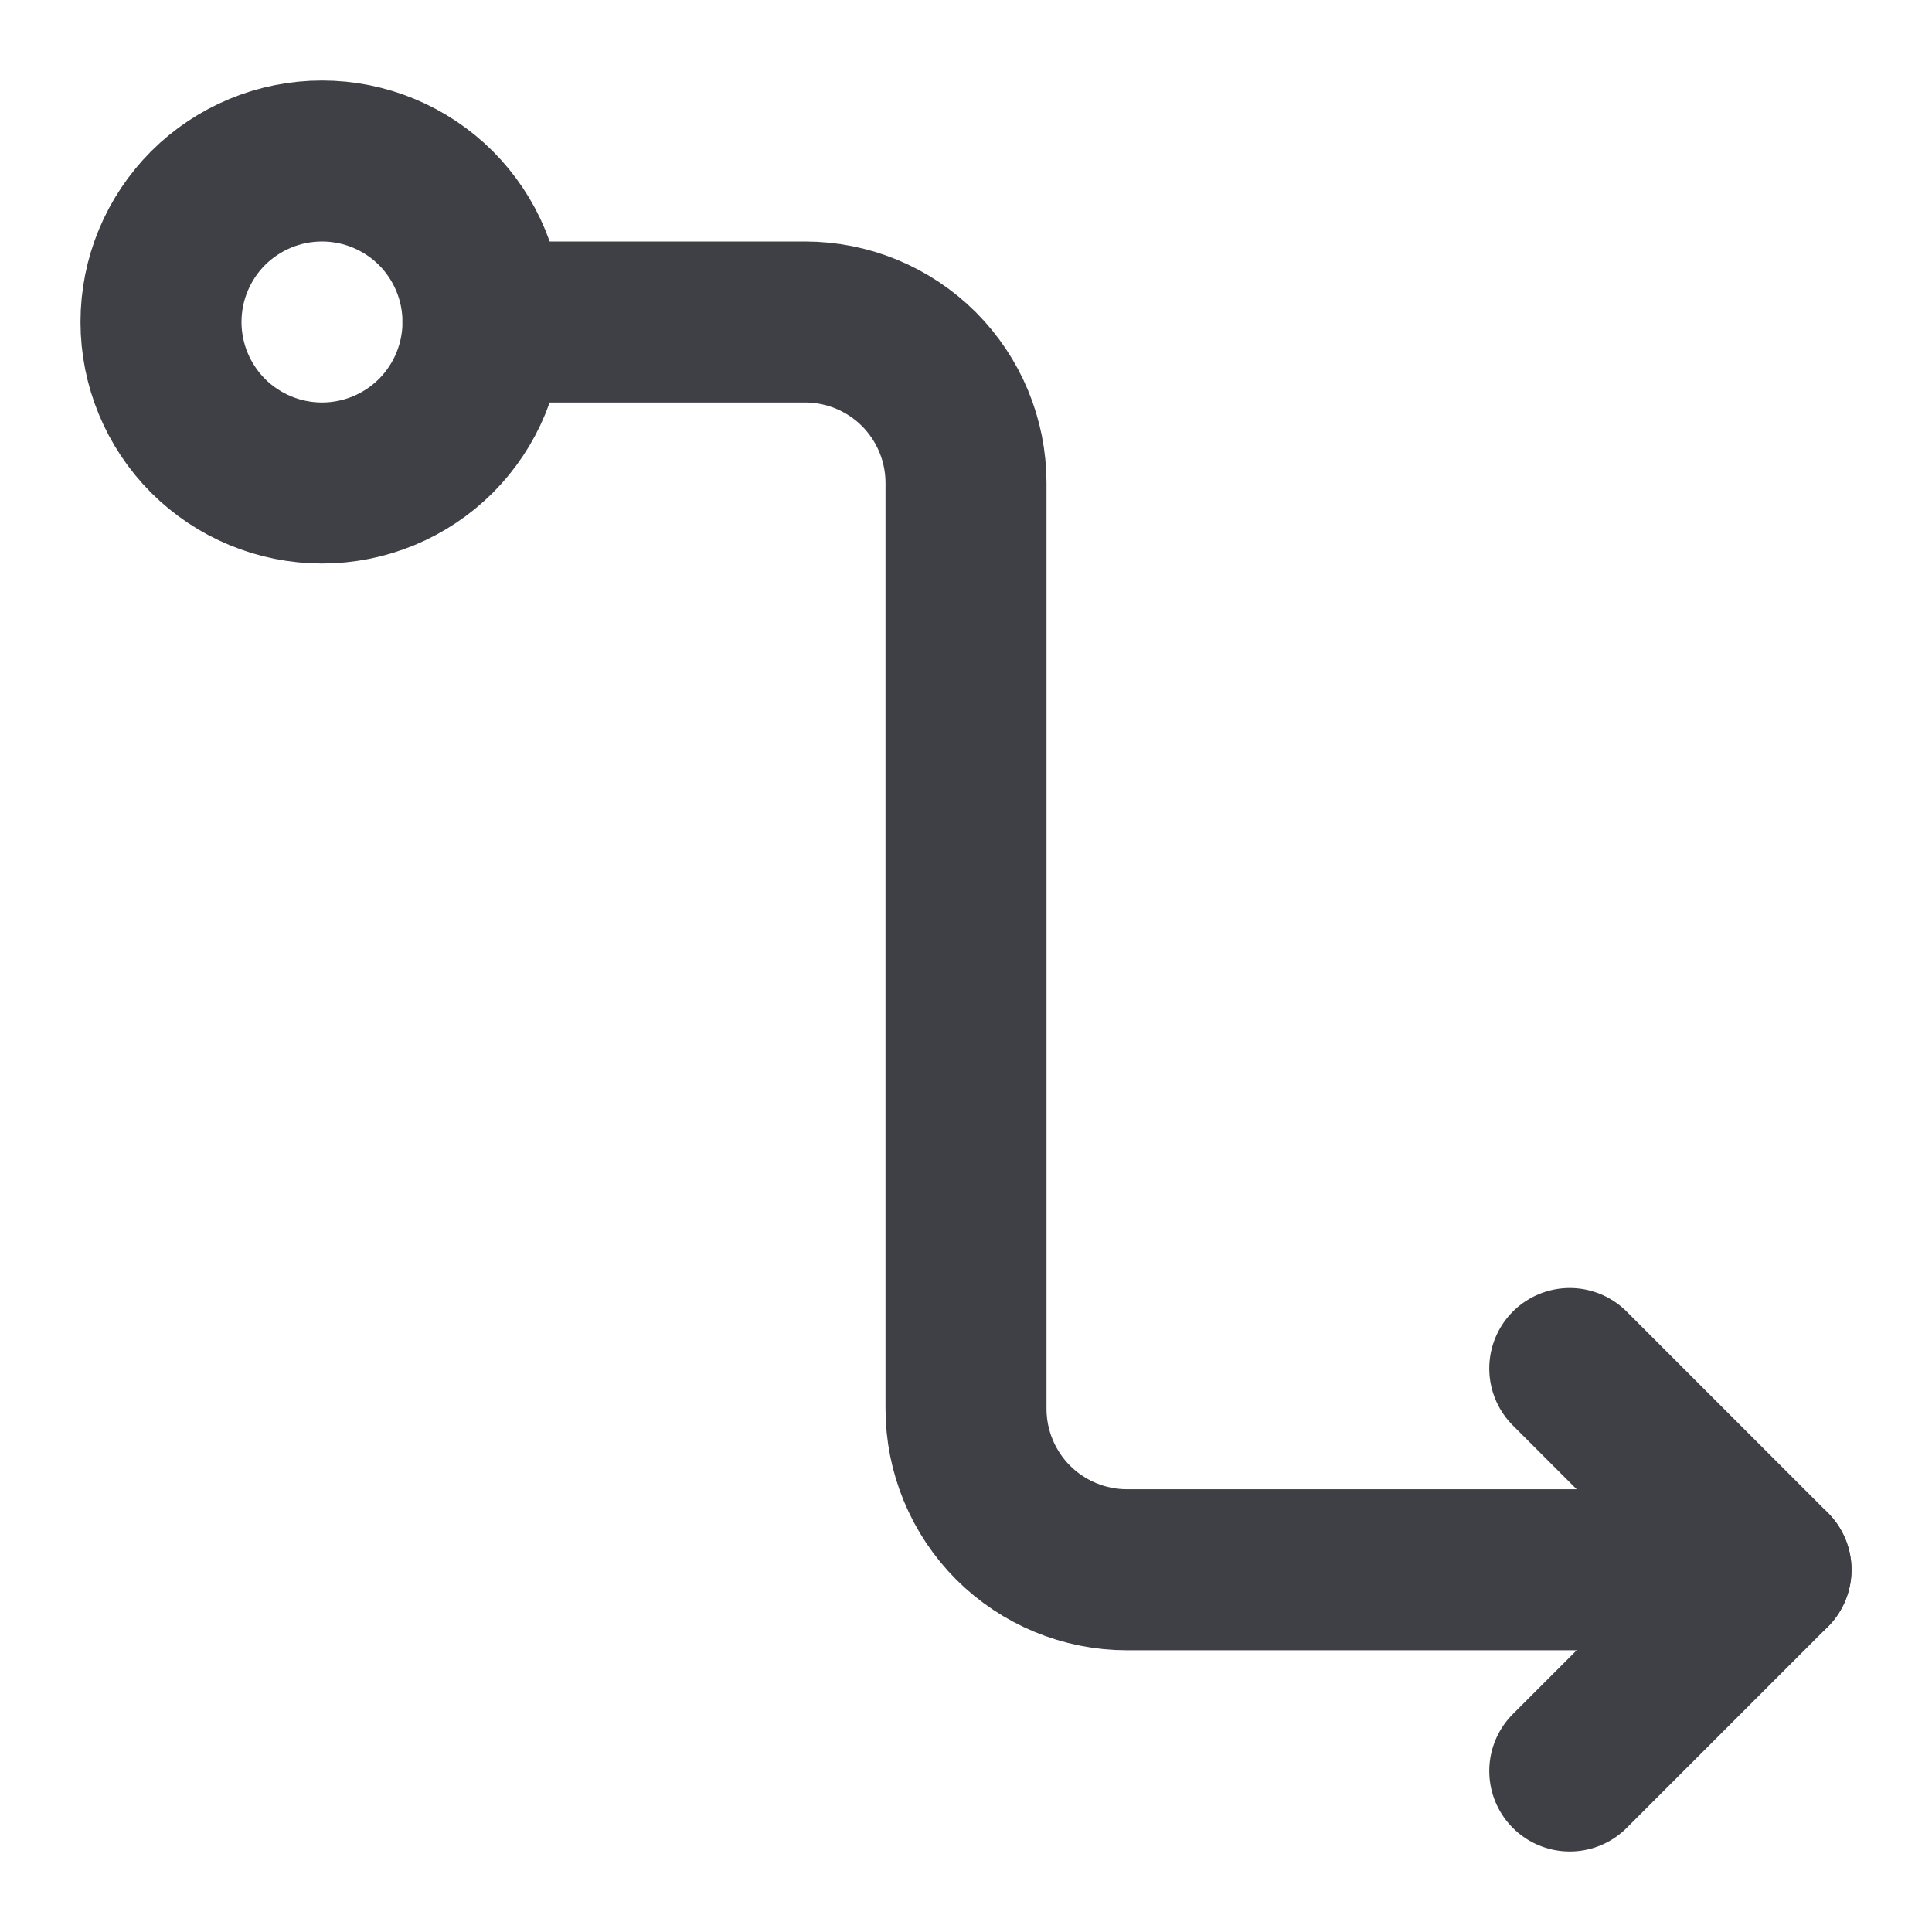
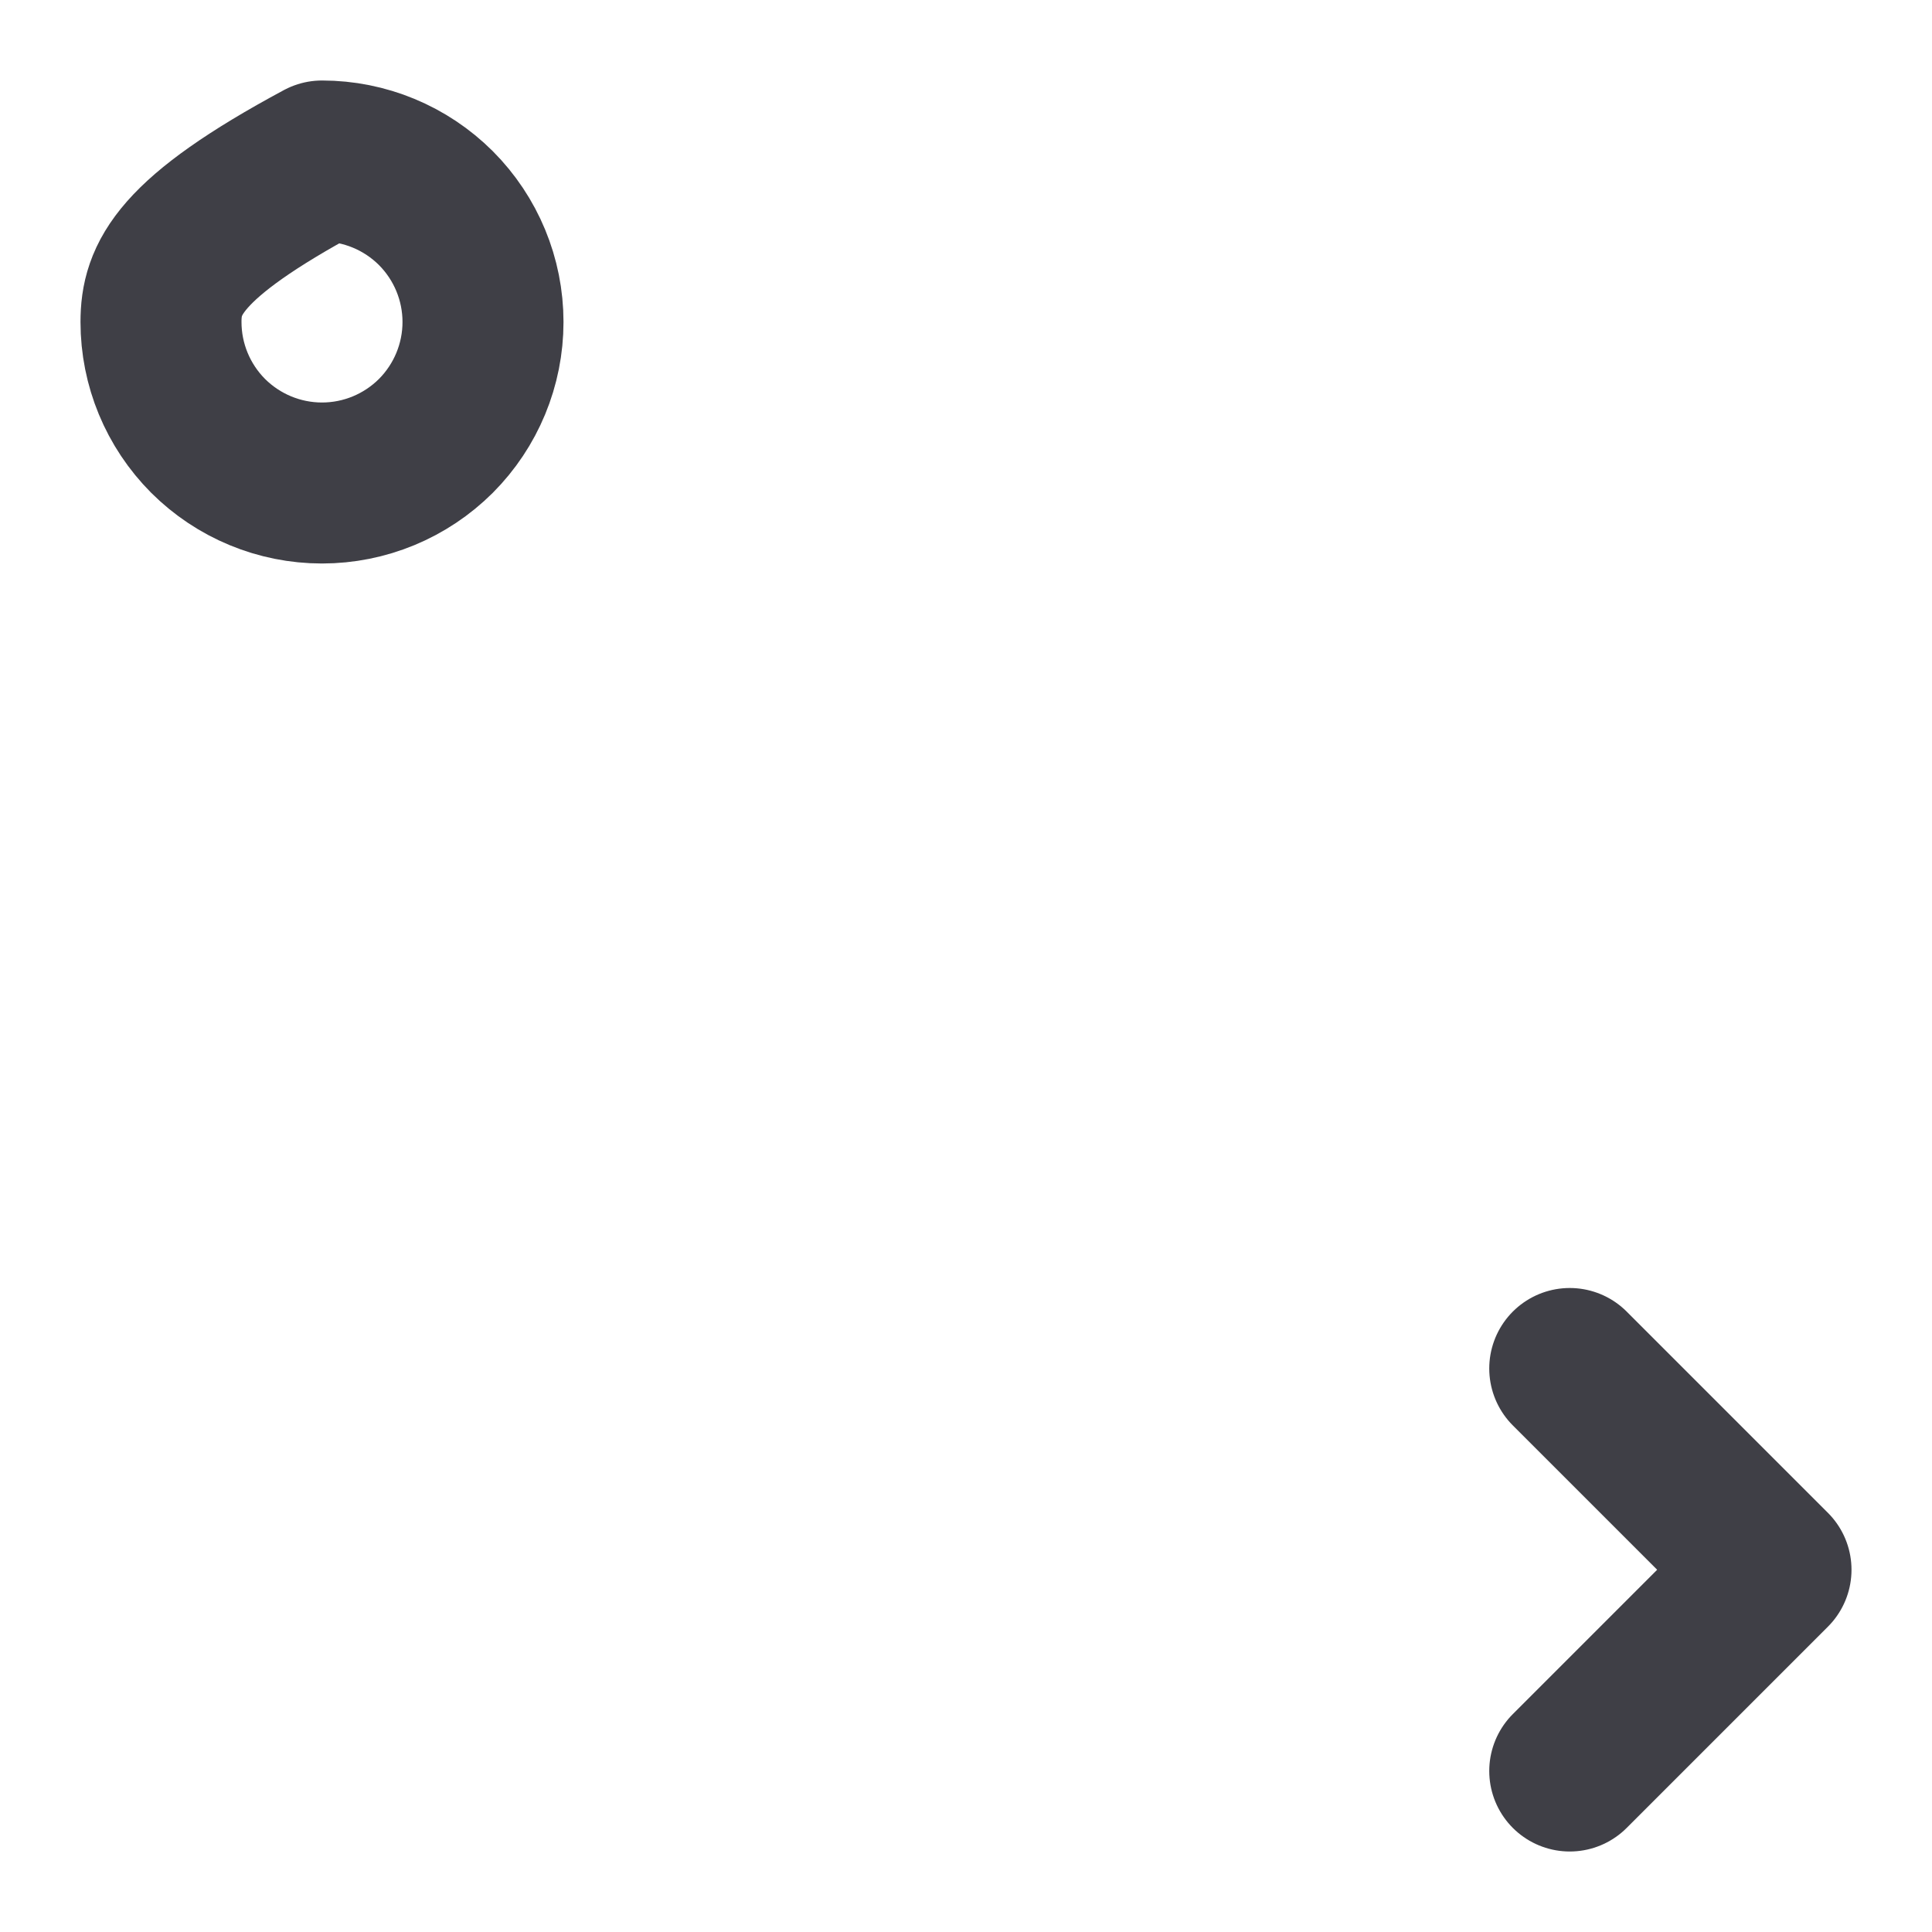
<svg xmlns="http://www.w3.org/2000/svg" width="18" height="18" viewBox="0 0 18 18" fill="none">
  <g clip-path="url(#clip0_2018_3549)">
    <path d="M14.625 12.75L16.5 14.625L14.625 16.5" stroke="#3F3F46" stroke-width="1.5" stroke-linecap="round" stroke-linejoin="round" />
-     <path d="M3 4.5C3.398 4.5 3.779 4.342 4.061 4.061C4.342 3.779 4.5 3.398 4.5 3C4.5 2.602 4.342 2.221 4.061 1.939C3.779 1.658 3.398 1.5 3 1.5C2.602 1.5 2.221 1.658 1.939 1.939C1.658 2.221 1.5 2.602 1.5 3C1.5 3.398 1.658 3.779 1.939 4.061C2.221 4.342 2.602 4.5 3 4.5Z" stroke="#3F3F46" stroke-width="1.5" stroke-linejoin="round" />
-     <path d="M4.5 3H7.5C7.898 3 8.279 3.158 8.561 3.439C8.842 3.721 9 4.102 9 4.5V13.125C9 13.523 9.158 13.904 9.439 14.186C9.721 14.467 10.102 14.625 10.5 14.625H16.5" stroke="#3F3F46" stroke-width="1.5" stroke-linecap="round" stroke-linejoin="round" />
+     <path d="M3 4.5C3.398 4.5 3.779 4.342 4.061 4.061C4.342 3.779 4.5 3.398 4.5 3C4.5 2.602 4.342 2.221 4.061 1.939C3.779 1.658 3.398 1.5 3 1.5C1.658 2.221 1.5 2.602 1.5 3C1.5 3.398 1.658 3.779 1.939 4.061C2.221 4.342 2.602 4.5 3 4.5Z" stroke="#3F3F46" stroke-width="1.5" stroke-linejoin="round" />
  </g>
  <defs>
    <clipPath id="clip0_2018_3549">
      <rect width="18" height="18" fill="white" />
    </clipPath>
  </defs>
</svg>